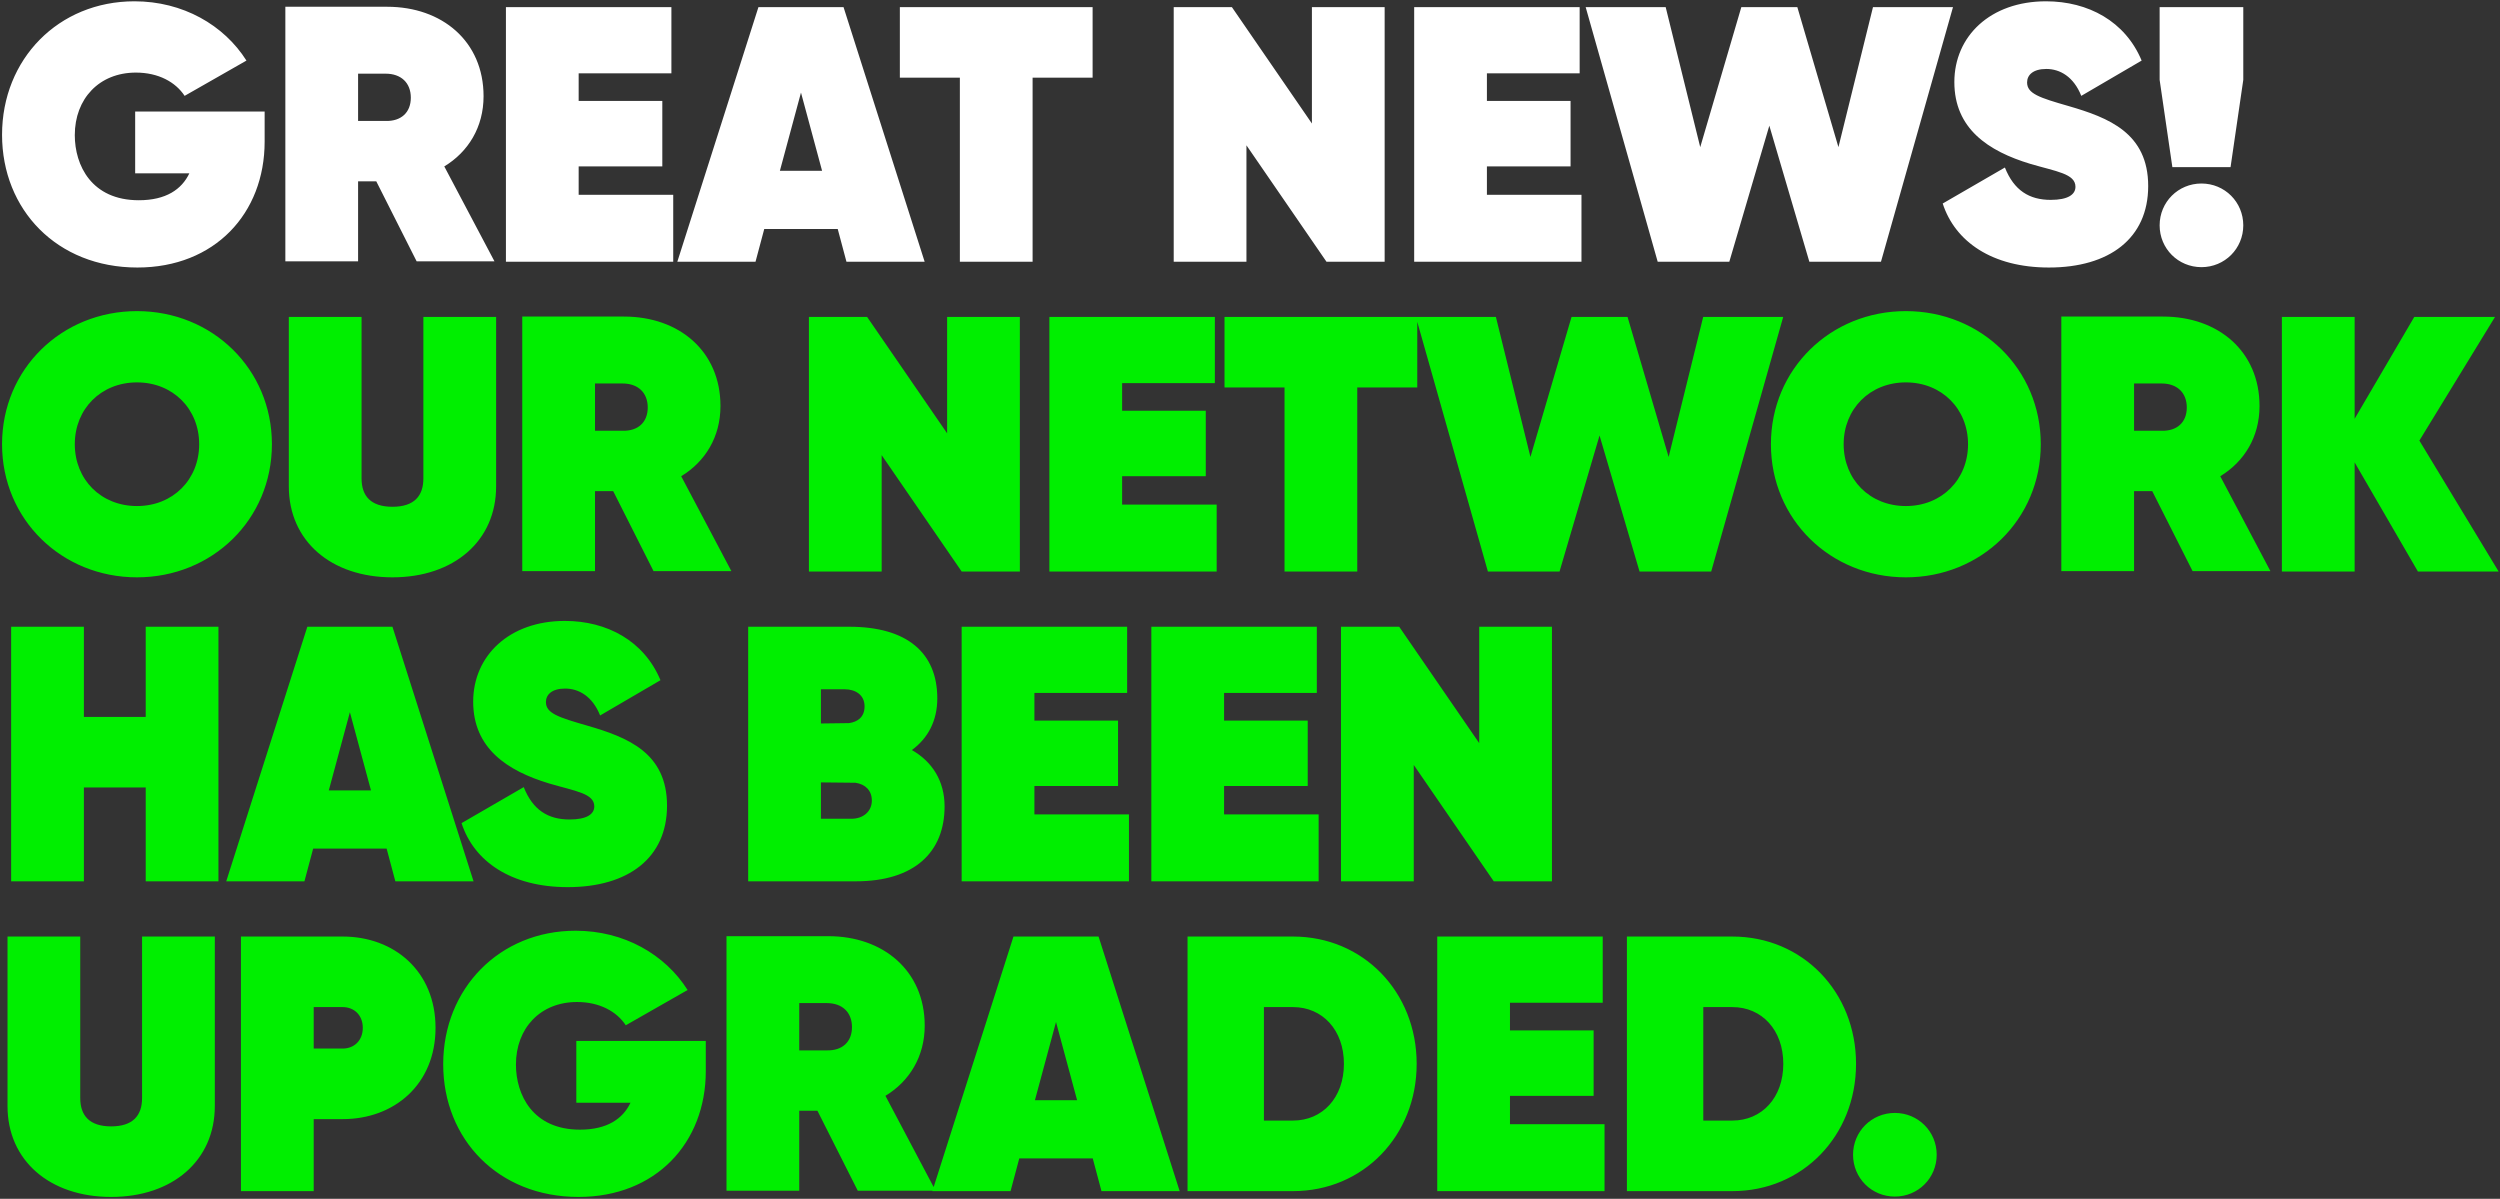
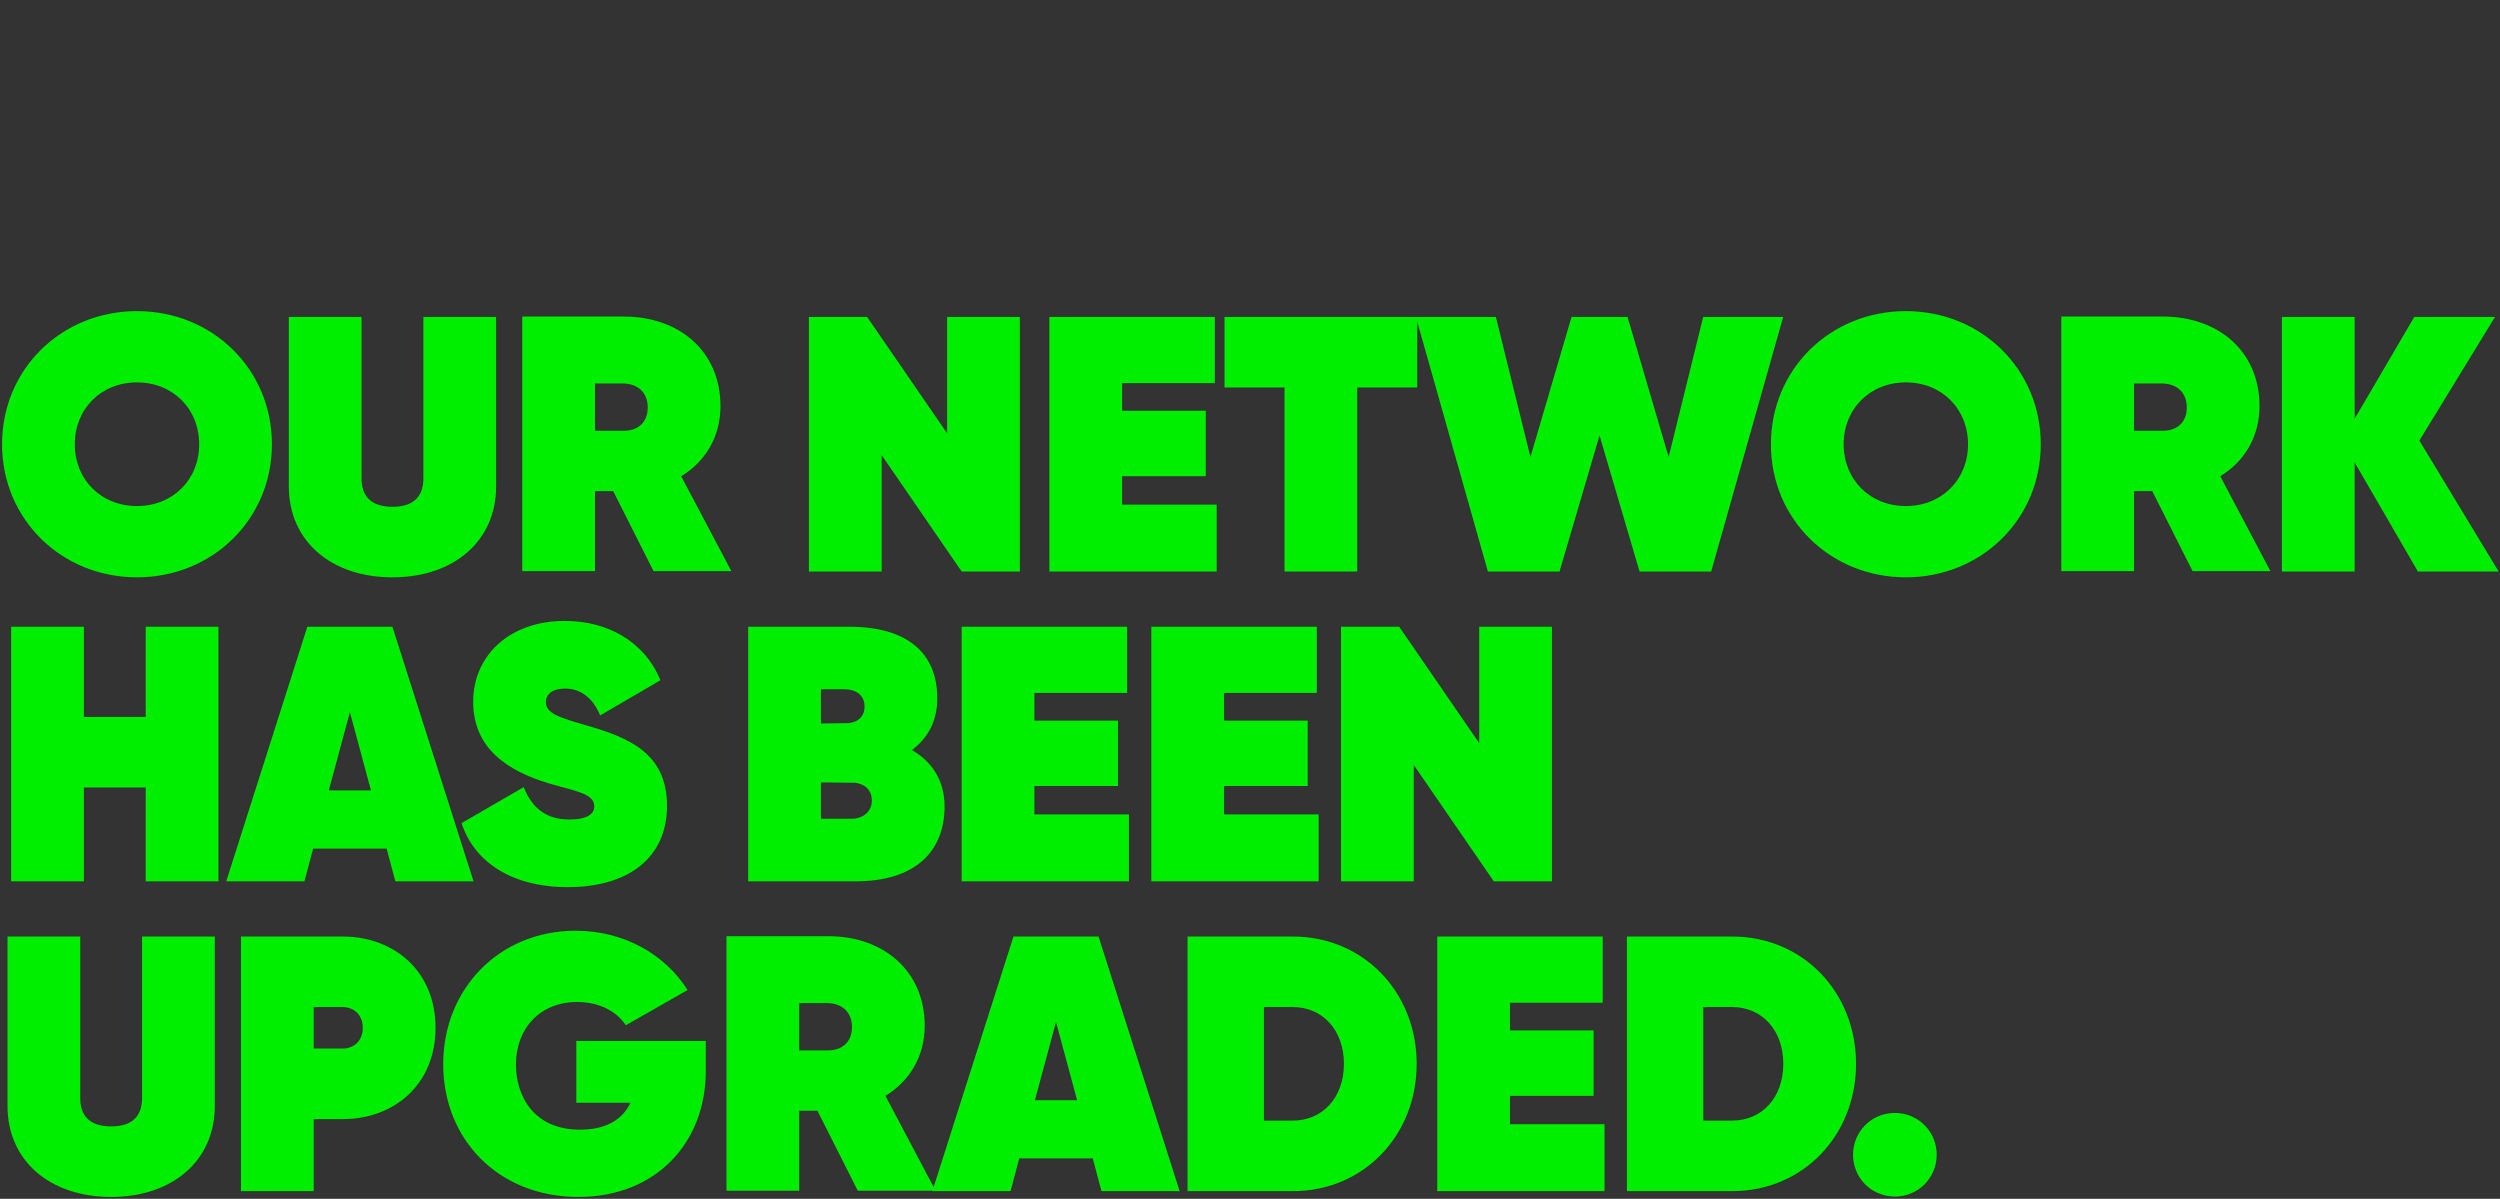
<svg xmlns="http://www.w3.org/2000/svg" width="928" height="445" viewBox="0 0 928 445" fill="none">
  <rect x="0" y="0" width="928" height="445" fill="#333333" stroke="none" />
-   <path d="M98.233 41.389V52.594C98.233 79.189 79.738 99.305 50.983 99.305C21.148 99.305 0.763 77.84 0.763 50.029C0.763 21.95 21.688 0.485 49.903 0.485C67.858 0.485 83.113 9.26 91.483 22.489L68.533 35.584C65.158 30.454 58.813 26.945 50.443 26.945C36.808 26.945 27.763 36.664 27.763 50.164C27.763 61.37 33.973 74.329 51.523 74.329C61.648 74.329 67.453 70.279 70.288 64.34H50.173V41.389H98.233ZM154.658 97.01L139.673 67.309H132.923V97.01H105.923V2.51H143.723C164.108 2.51 179.498 15.335 179.498 35.719C179.498 47.194 173.828 56.374 164.918 61.775L183.548 97.01H154.658ZM132.923 27.349V44.9H143.183C148.853 45.035 152.498 41.794 152.498 36.26C152.498 30.724 148.853 27.349 143.183 27.349H132.923ZM214.8 72.305H249.9V97.144H187.8V2.645H249.225V27.215H214.8V37.474H245.85V61.775H214.8V72.305ZM314.201 97.144L310.961 84.995H283.691L280.451 97.144H251.426L281.531 2.645H313.121L343.226 97.144H314.201ZM289.496 63.395H305.156L297.326 34.37L289.496 63.395ZM405.576 2.645V28.834H383.301V97.144H356.301V28.834H334.026V2.645H405.576ZM486.981 2.645H513.981V97.144H492.381L462.681 53.944V97.144H435.681V2.645H457.281L486.981 45.844V2.645ZM551.942 72.305H587.042V97.144H524.942V2.645H586.367V27.215H551.942V37.474H582.992V61.775H551.942V72.305ZM615.33 97.144L588.6 2.645H618.3L631.125 54.62L646.38 2.645H667.17L682.425 54.62L695.25 2.645H724.95L698.22 97.144H671.625L656.775 46.654L641.925 97.144H615.33ZM760.554 99.305C739.494 99.305 725.724 89.719 721.134 75.544L744.219 62.179C747.594 70.684 753.264 74.195 761.229 74.195C767.709 74.195 770.409 72.169 770.409 69.335C770.409 64.475 763.254 63.664 753.669 60.83C738.009 56.105 725.454 47.734 725.454 30.454C725.454 13.444 738.819 0.485 759.474 0.485C775.134 0.485 788.904 7.91 794.979 22.489L772.569 35.584C769.734 28.43 764.604 25.595 759.609 25.595C754.614 25.595 752.454 27.89 752.454 30.59C752.454 34.775 757.044 36.26 767.844 39.364C782.694 43.684 797.409 49.355 797.409 69.064C797.409 88.504 782.964 99.305 760.554 99.305ZM806.381 62.044L801.656 29.645V2.645H832.706V29.645L827.981 62.044H806.381ZM817.181 99.169C808.541 99.169 801.656 92.284 801.656 83.644C801.656 75.004 808.541 68.12 817.181 68.12C825.821 68.12 832.706 75.004 832.706 83.644C832.706 92.284 825.821 99.169 817.181 99.169Z" fill="white" />
  <path d="M50.848 214.305C22.903 214.305 0.763 192.84 0.763 164.895C0.763 136.95 22.903 115.485 50.848 115.485C78.793 115.485 100.933 136.95 100.933 164.895C100.933 192.84 78.793 214.305 50.848 214.305ZM50.848 187.845C64.213 187.845 73.933 177.99 73.933 164.895C73.933 151.8 64.213 141.945 50.848 141.945C37.483 141.945 27.763 151.8 27.763 164.895C27.763 177.99 37.483 187.845 50.848 187.845ZM145.685 214.305C122.87 214.305 107.21 200.805 107.21 180.555V117.645H134.21V177.585C134.21 184.065 137.585 188.115 145.685 188.115C153.785 188.115 157.16 184.065 157.16 177.585V117.645H184.16V180.555C184.16 200.805 168.5 214.305 145.685 214.305ZM242.6 212.01L227.615 182.31H220.865V212.01H193.865V117.51H231.665C252.05 117.51 267.44 130.335 267.44 150.72C267.44 162.195 261.77 171.375 252.86 176.775L271.49 212.01H242.6ZM220.865 142.35V159.9H231.125C236.795 160.035 240.44 156.795 240.44 151.26C240.44 145.725 236.795 142.35 231.125 142.35H220.865ZM351.571 117.645H378.571V212.145H356.971L327.271 168.945V212.145H300.271V117.645H321.871L351.571 160.845V117.645ZM416.531 187.305H451.632V212.145H389.531V117.645H450.956V142.215H416.531V152.475H447.581V176.775H416.531V187.305ZM526.089 117.645V143.835H503.814V212.145H476.814V143.835H454.539V117.645H526.089ZM552.305 212.145L525.575 117.645H555.275L568.1 169.62L583.355 117.645H604.145L619.4 169.62L632.225 117.645H661.925L635.195 212.145H608.6L593.75 161.655L578.9 212.145H552.305ZM707.45 214.305C679.505 214.305 657.365 192.84 657.365 164.895C657.365 136.95 679.505 115.485 707.45 115.485C735.395 115.485 757.535 136.95 757.535 164.895C757.535 192.84 735.395 214.305 707.45 214.305ZM707.45 187.845C720.815 187.845 730.535 177.99 730.535 164.895C730.535 151.8 720.815 141.945 707.45 141.945C694.085 141.945 684.365 151.8 684.365 164.895C684.365 177.99 694.085 187.845 707.45 187.845ZM813.897 212.01L798.912 182.31H792.162V212.01H765.162V117.51H802.962C823.347 117.51 838.737 130.335 838.737 150.72C838.737 162.195 833.067 171.375 824.157 176.775L842.787 212.01H813.897ZM792.162 142.35V159.9H802.422C808.092 160.035 811.737 156.795 811.737 151.26C811.737 145.725 808.092 142.35 802.422 142.35H792.162ZM927.499 212.145H897.529L874.039 171.645V212.145H847.039V117.645H874.039V155.445L896.179 117.645H926.149L898.069 163.545L927.499 212.145ZM54.088 232.645H81.088V327.145H54.088V292.315H31.138V327.145H4.138V232.645H31.138V266.125H54.088V232.645ZM146.755 327.145L143.515 314.995H116.245L113.005 327.145H83.98L114.085 232.645H145.675L175.78 327.145H146.755ZM122.05 293.395H137.71L129.88 264.37L122.05 293.395ZM210.746 329.305C189.686 329.305 175.916 319.72 171.326 305.545L194.411 292.18C197.786 300.685 203.456 304.195 211.421 304.195C217.901 304.195 220.601 302.17 220.601 299.335C220.601 294.475 213.446 293.665 203.861 290.83C188.201 286.105 175.646 277.735 175.646 260.455C175.646 243.445 189.011 230.485 209.666 230.485C225.326 230.485 239.096 237.91 245.171 252.49L222.761 265.585C219.926 258.43 214.796 255.595 209.801 255.595C204.806 255.595 202.646 257.89 202.646 260.59C202.646 264.775 207.236 266.26 218.036 269.365C232.886 273.685 247.601 279.355 247.601 299.065C247.601 318.505 233.156 329.305 210.746 329.305ZM338.477 278.41C346.037 282.73 350.627 289.885 350.627 299.335C350.627 316.345 339.422 327.145 317.687 327.145H277.727V232.645H315.257C336.587 232.645 347.927 242.23 347.927 259.24C347.927 267.61 344.417 274.09 338.477 278.41ZM313.637 255.865H304.727V268.555L315.122 268.42C318.227 268.015 320.927 266.26 320.927 262.21C320.927 257.755 317.282 255.865 313.637 255.865ZM316.067 303.925C320.387 303.925 323.627 301.225 323.627 297.175C323.627 293.395 321.197 291.1 317.552 290.56L304.727 290.425V303.925H316.067ZM383.968 302.305H419.068V327.145H356.968V232.645H418.393V257.215H383.968V267.475H415.018V291.775H383.968V302.305ZM454.376 302.305H489.476V327.145H427.376V232.645H488.801V257.215H454.376V267.475H485.426V291.775H454.376V302.305ZM549.084 232.645H576.084V327.145H554.484L524.784 283.945V327.145H497.784V232.645H519.384L549.084 275.845V232.645ZM41.263 444.305C18.448 444.305 2.788 430.805 2.788 410.555V347.645H29.788V407.585C29.788 414.065 33.163 418.115 41.263 418.115C49.363 418.115 52.738 414.065 52.738 407.585V347.645H79.738V410.555C79.738 430.805 64.078 444.305 41.263 444.305ZM127.243 347.645C146.278 347.645 161.668 360.47 161.668 381.53C161.668 402.59 146.278 415.415 127.243 415.415H116.443V442.145H89.443V347.645H127.243ZM127.243 389.225C131.293 389.225 134.668 386.39 134.668 381.53C134.668 376.67 131.293 373.835 127.243 373.835H116.443V389.225H127.243ZM261.988 386.39V397.595C261.988 424.19 243.493 444.305 214.738 444.305C184.903 444.305 164.518 422.84 164.518 395.03C164.518 366.95 185.443 345.485 213.658 345.485C231.613 345.485 246.868 354.26 255.238 367.49L232.288 380.585C228.913 375.455 222.568 371.945 214.198 371.945C200.563 371.945 191.518 381.665 191.518 395.165C191.518 406.37 197.728 419.33 215.278 419.33C225.403 419.33 231.208 415.28 234.043 409.34H213.928V386.39H261.988ZM318.413 442.01L303.428 412.31H296.678V442.01H269.678V347.51H307.478C327.863 347.51 343.253 360.335 343.253 380.72C343.253 392.195 337.583 401.375 328.673 406.775L347.303 442.01H318.413ZM296.678 372.35V389.9H306.938C312.608 390.035 316.253 386.795 316.253 381.26C316.253 375.725 312.608 372.35 306.938 372.35H296.678ZM408.867 442.145L405.627 429.995H378.357L375.117 442.145H346.092L376.197 347.645H407.787L437.892 442.145H408.867ZM384.162 408.395H399.822L391.992 379.37L384.162 408.395ZM479.966 347.645C506.021 347.645 525.866 368.165 525.866 394.895C525.866 421.625 506.021 442.145 479.966 442.145H440.816V347.645H479.966ZM479.966 415.955C490.901 415.955 498.866 407.45 498.866 394.895C498.866 382.34 490.901 373.835 479.966 373.835H469.166V415.955H479.966ZM560.504 417.305H595.604V442.145H533.504V347.645H594.929V372.215H560.504V382.475H591.554V406.775H560.504V417.305ZM643.061 347.645C669.117 347.645 688.961 368.165 688.961 394.895C688.961 421.625 669.117 442.145 643.061 442.145H603.911V347.645H643.061ZM643.061 415.955C653.997 415.955 661.962 407.45 661.962 394.895C661.962 382.34 653.997 373.835 643.061 373.835H632.262V415.955H643.061ZM703.376 444.17C694.736 444.17 687.851 437.285 687.851 428.645C687.851 420.005 694.736 413.12 703.376 413.12C712.016 413.12 718.901 420.005 718.901 428.645C718.901 437.285 712.016 444.17 703.376 444.17Z" fill="#00EF00" />
</svg>